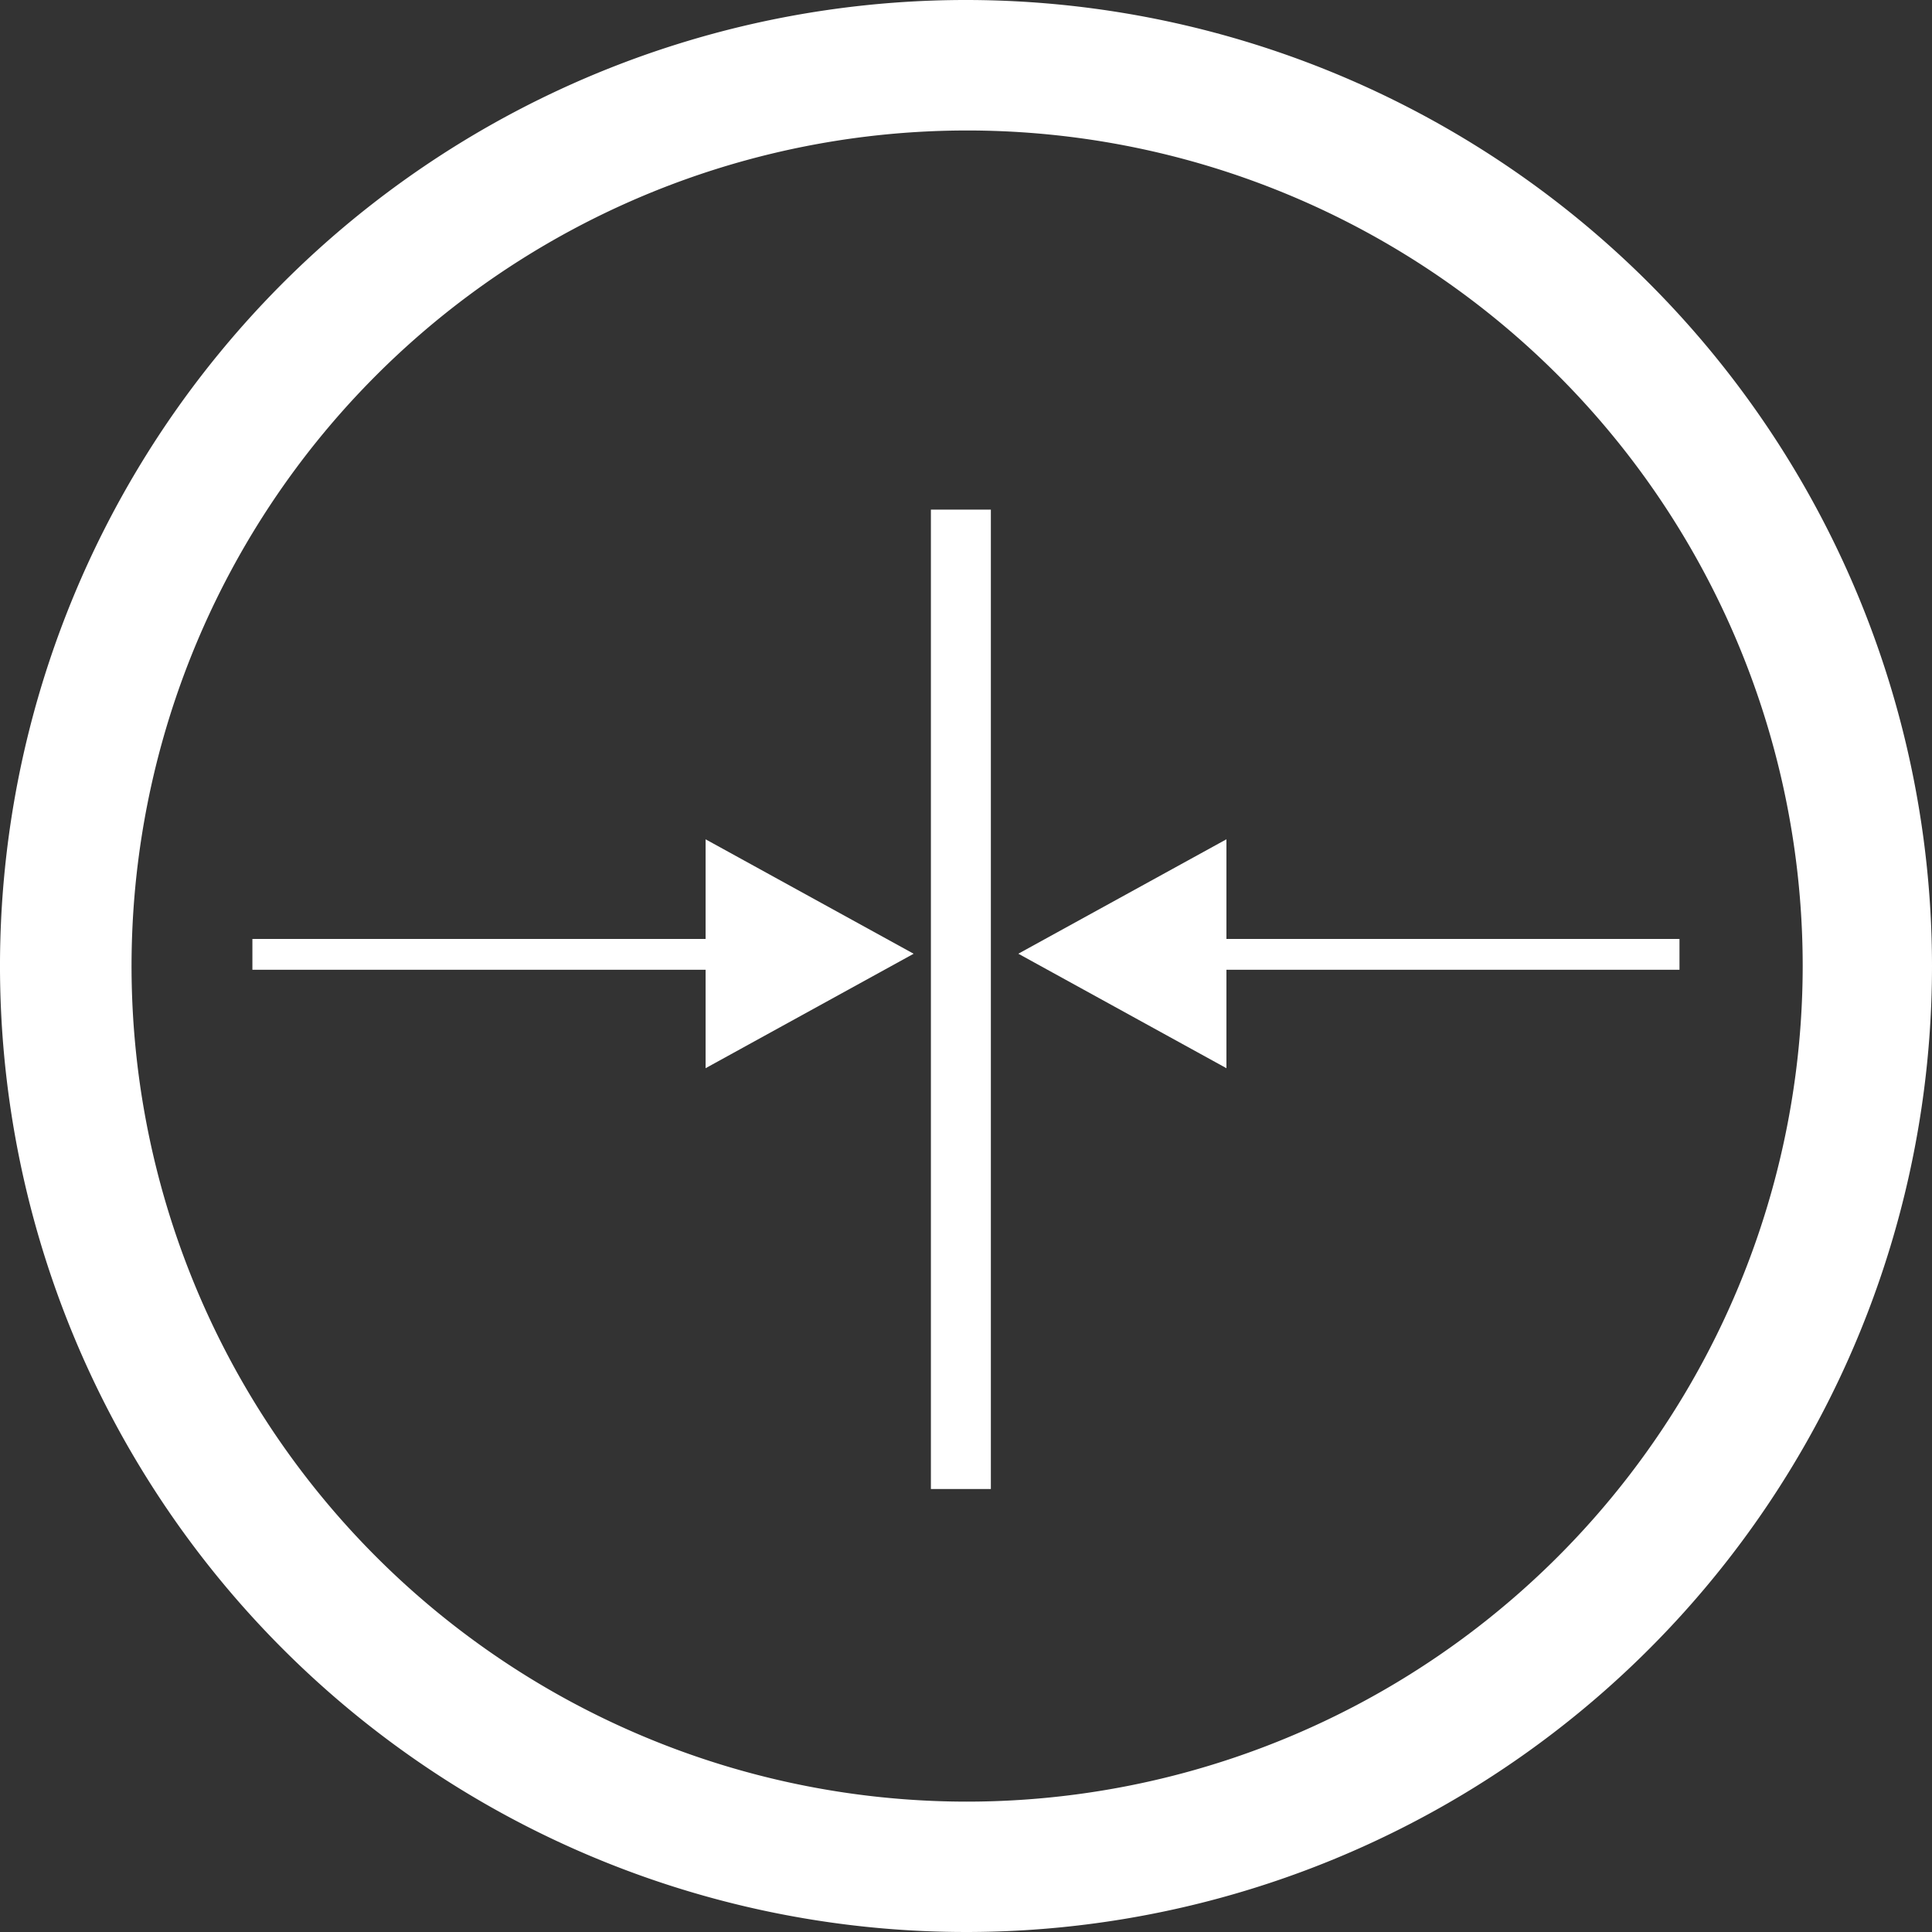
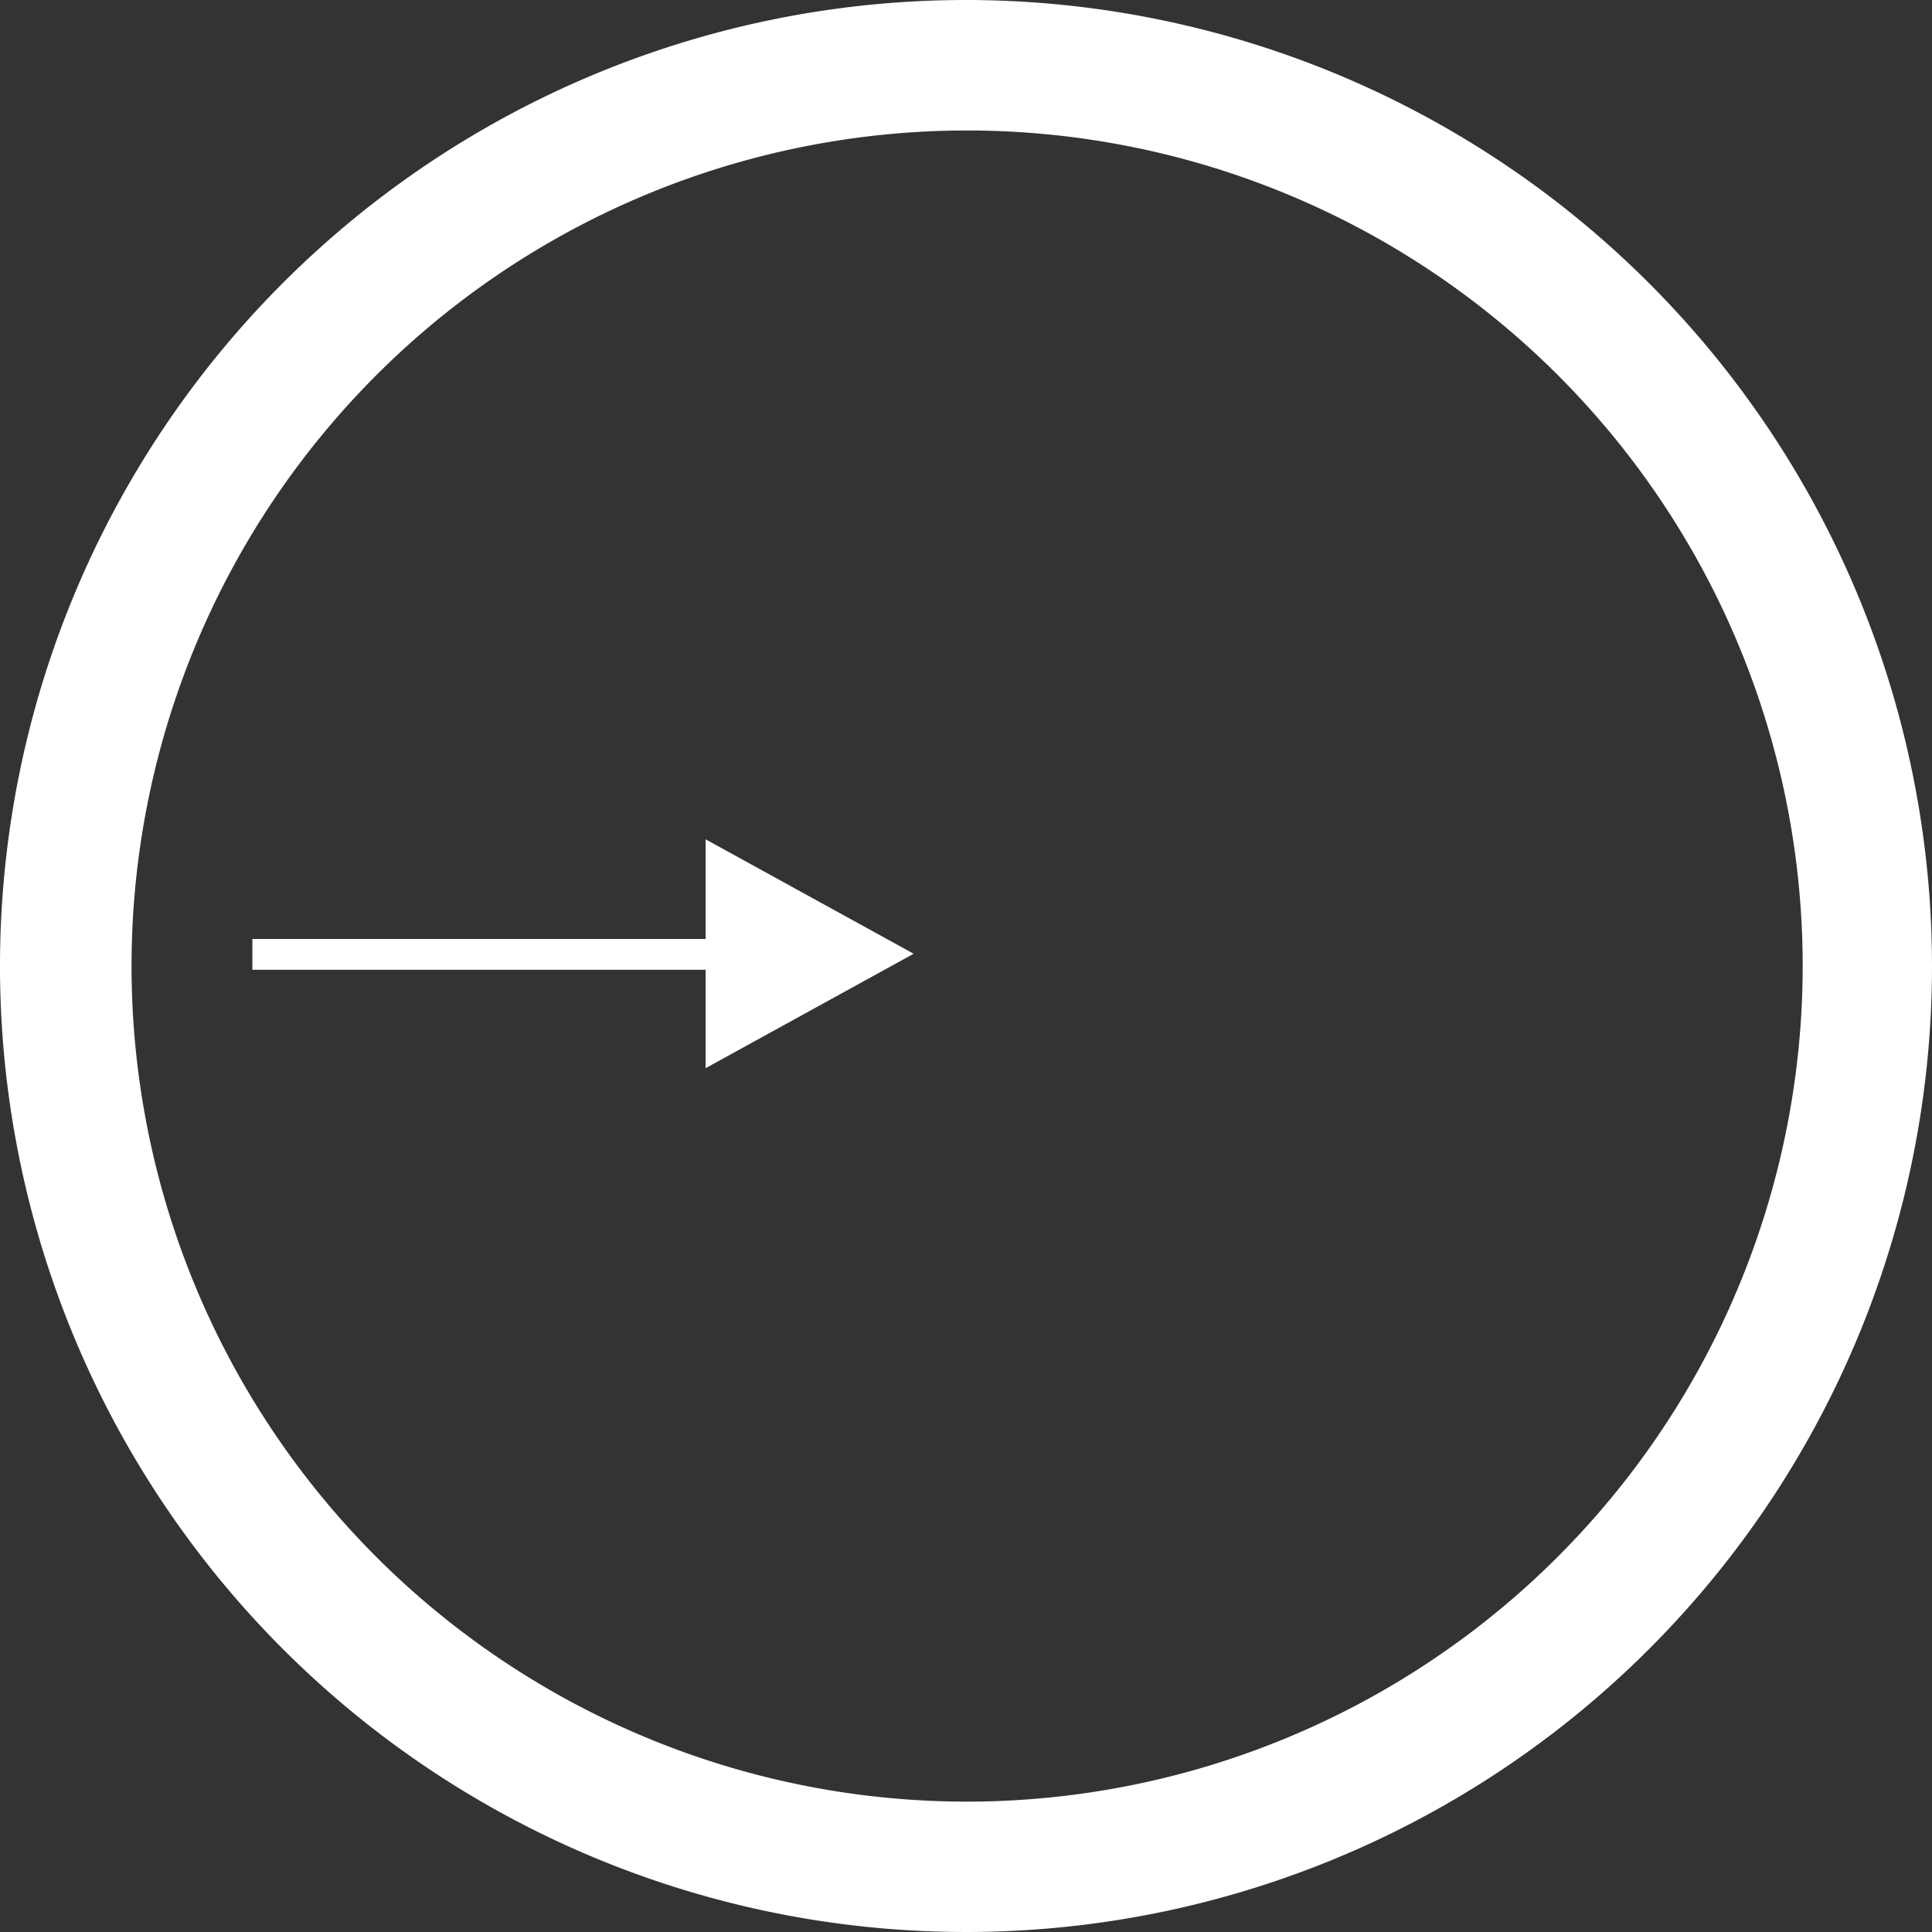
<svg xmlns="http://www.w3.org/2000/svg" id="Ebene_1" data-name="Ebene 1" viewBox="0 0 100 100">
  <rect x="0" y="0" width="100" height="100" fill="#333333" stroke="none" />
  <defs>
    <style>
      .cls-1 {
        fill: #fff;
      }
    </style>
  </defs>
  <title>slim wh</title>
  <g>
    <polygon class="cls-1" points="36.522 50.194 13.064 50.194 13.064 48.599 36.522 48.599 36.522 43.443 47.29 49.366 36.522 55.289 36.522 50.194" />
-     <polygon class="cls-1" points="63.48 48.601 86.93 48.601 86.93 50.196 63.48 50.196 63.48 55.29 52.708 49.364 63.48 43.441 63.48 48.601" />
    <path class="cls-1" d="M50.029,0A50,50,0,1,0,100,50,50.023,50.023,0,0,0,50.029,0m0,93.252A43.249,43.249,0,1,1,93.307,50,43.277,43.277,0,0,1,50.029,93.252" />
-     <rect class="cls-1" x="48.183" y="26.378" width="3.104" height="50.693" />
  </g>
</svg>